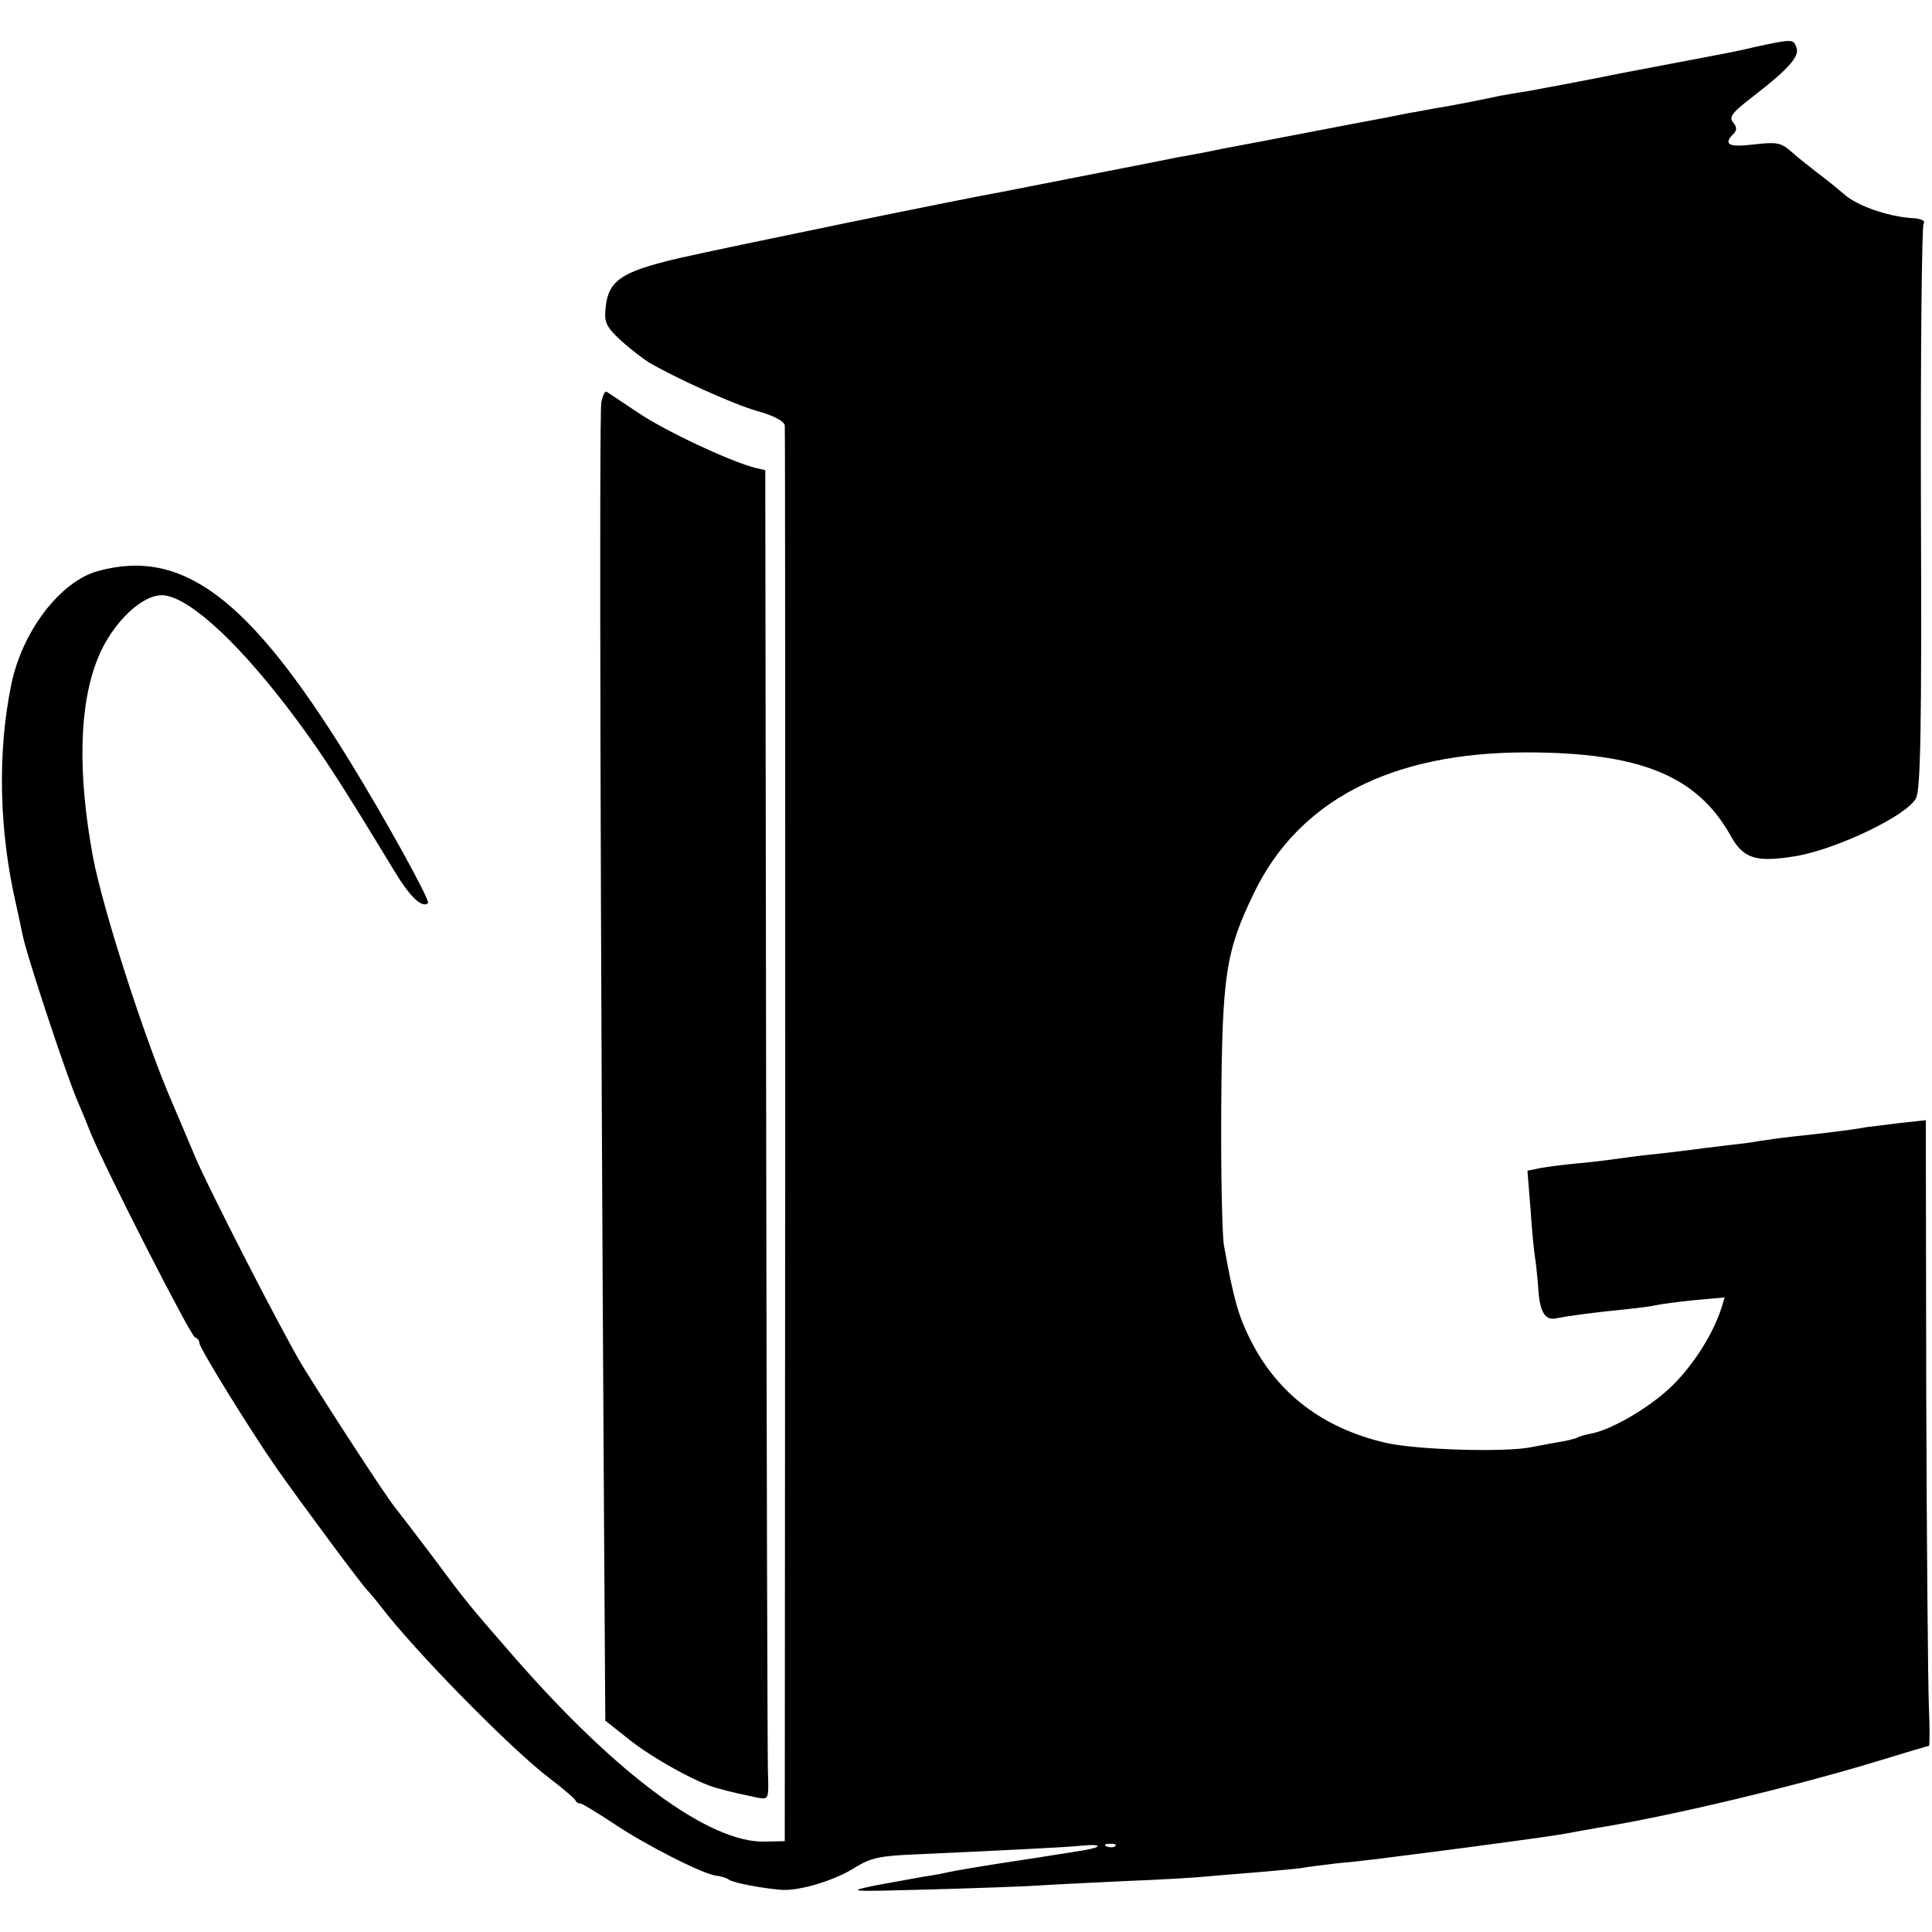
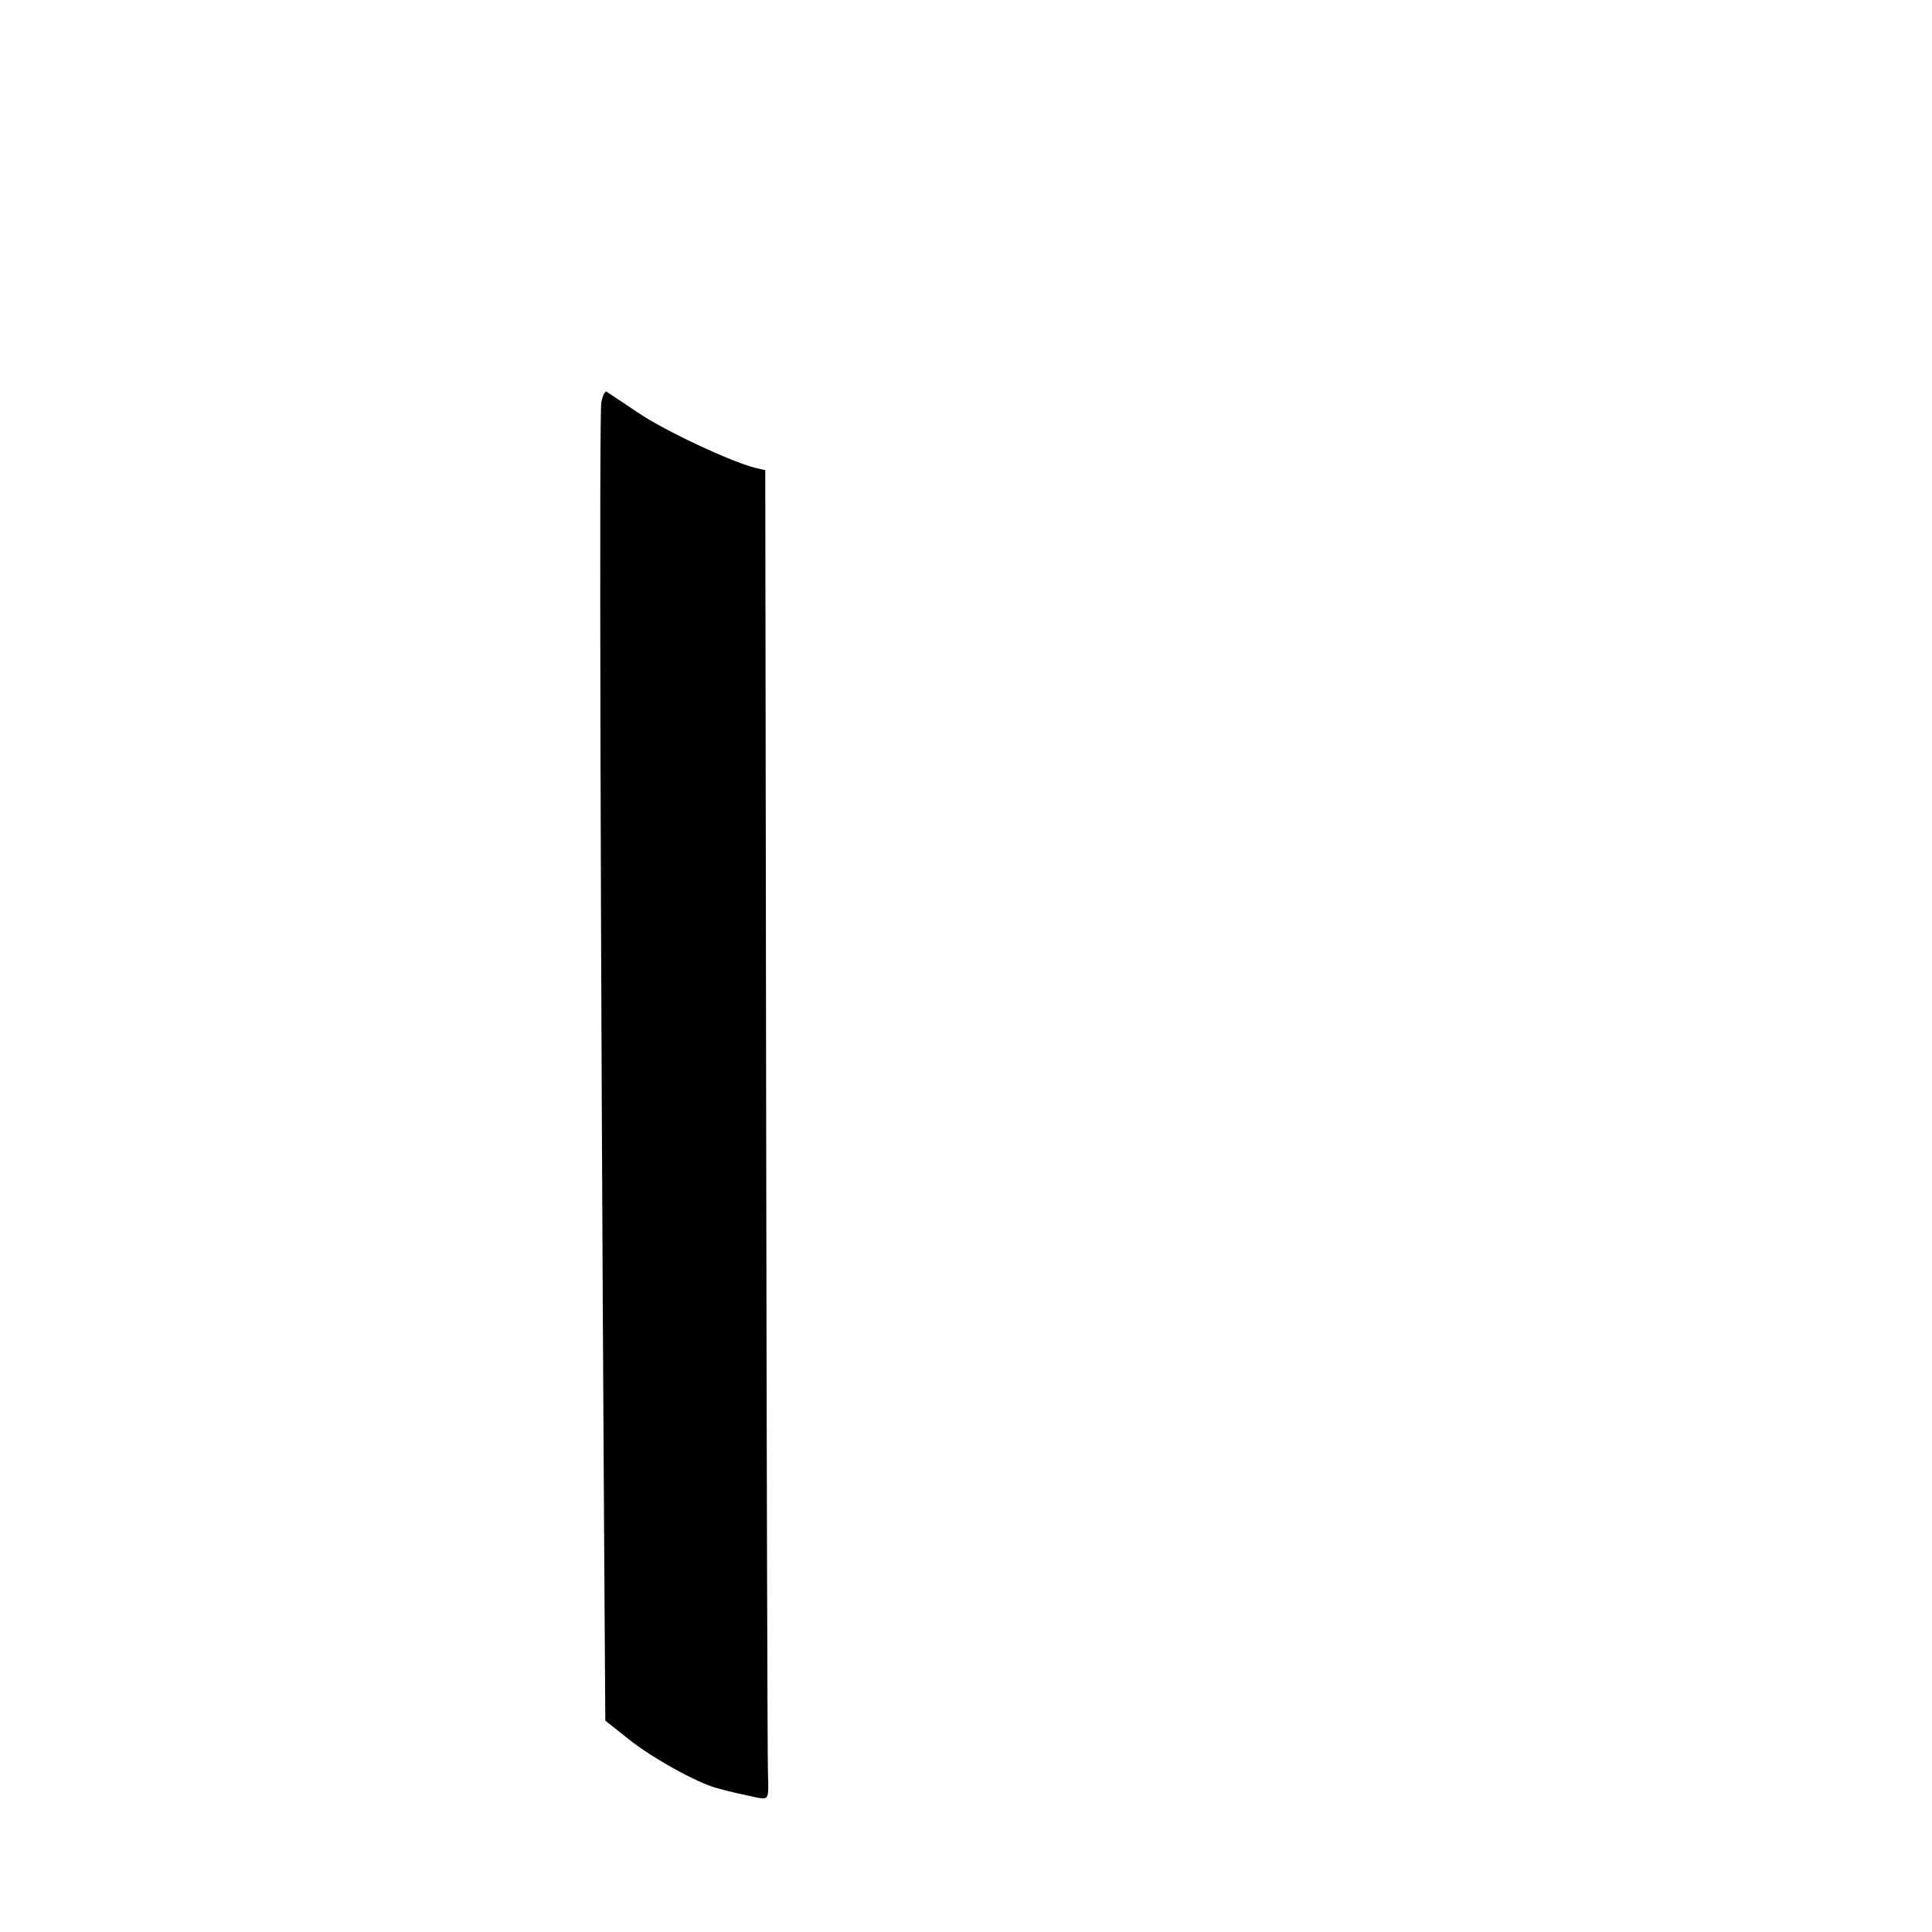
<svg xmlns="http://www.w3.org/2000/svg" version="1.0" width="436pt" height="436pt" viewBox="0 0 436 436" preserveAspectRatio="xMidYMid meet">
  <g transform="translate(0,436) scale(0.1,-0.1)" fill="#000000" stroke="none">
-     <path d="M3965 4255 c-33 -8 -73 -16 -90 -19 -16 -3 -111 -21 -210 -40 -99 -20 -197 -38 -219 -42 -21 -3 -48 -8 -60 -10 -46 -10 -123 -25 -151 -29 -16 -3 -41 -8 -55 -10 -14 -3 -36 -7 -50 -10 -61 -11 -302 -58 -373 -71 -42 -9 -87 -17 -100 -19 -12 -3 -101 -20 -197 -39 -96 -19 -188 -37 -204 -40 -96 -17 -625 -126 -721 -148 -138 -32 -165 -52 -169 -122 -2 -25 6 -38 37 -66 21 -19 49 -40 60 -47 61 -36 189 -94 244 -110 40 -11 63 -24 64 -33 1 -8 1 -730 1 -1605 l-1 -1590 -45 -1 c-125 -3 -333 150 -566 417 -100 115 -105 120 -182 224 -37 49 -77 101 -88 115 -22 28 -142 212 -207 317 -42 69 -215 405 -245 478 -9 22 -33 78 -53 125 -61 143 -153 429 -175 545 -35 189 -32 345 11 450 33 82 106 150 153 141 63 -11 176 -119 296 -281 60 -81 100 -143 222 -344 34 -56 61 -81 74 -69 5 6 -97 191 -179 324 -226 366 -376 478 -567 425 -85 -24 -171 -137 -195 -258 -31 -153 -27 -328 11 -493 3 -14 10 -45 15 -70 9 -46 100 -320 124 -375 7 -16 21 -50 31 -75 32 -78 224 -455 234 -458 6 -2 10 -8 10 -13 0 -11 113 -194 174 -282 52 -74 197 -270 206 -277 3 -3 16 -18 29 -35 78 -102 292 -320 381 -388 30 -23 56 -45 58 -49 2 -5 7 -8 12 -8 4 0 38 -21 76 -46 70 -47 197 -112 230 -117 11 -1 24 -5 29 -9 13 -8 79 -20 120 -23 42 -2 121 22 167 52 33 20 55 25 131 28 194 9 344 16 381 20 41 4 45 -3 5 -10 -13 -2 -85 -14 -159 -25 -74 -11 -142 -23 -150 -25 -8 -2 -33 -7 -55 -10 -22 -4 -71 -13 -110 -20 -67 -14 -61 -14 125 -9 107 3 218 7 245 9 28 2 115 6 195 10 80 3 161 8 180 10 19 2 73 6 119 10 47 4 93 8 102 10 10 2 44 6 76 10 66 6 70 7 288 35 164 22 201 27 245 35 14 3 39 7 55 10 162 26 439 92 627 149 65 20 119 36 121 36 2 0 2 39 0 87 -2 49 -5 366 -6 706 l-1 619 -56 -6 c-30 -4 -66 -8 -80 -10 -31 -6 -99 -14 -165 -21 -27 -3 -61 -8 -75 -10 -14 -3 -47 -7 -75 -10 -27 -3 -63 -8 -80 -10 -16 -2 -55 -7 -85 -10 -30 -3 -66 -8 -80 -10 -14 -2 -52 -7 -85 -10 -33 -3 -73 -8 -89 -11 l-29 -6 7 -87 c3 -48 8 -96 10 -108 2 -11 5 -40 7 -64 3 -60 15 -80 42 -74 30 6 83 13 153 20 32 3 66 8 74 10 8 2 46 7 84 11 l68 6 -7 -23 c-18 -57 -61 -126 -109 -174 -48 -48 -135 -100 -184 -110 -12 -2 -25 -6 -30 -8 -4 -3 -23 -8 -42 -11 -19 -3 -48 -9 -65 -12 -59 -12 -259 -6 -328 10 -142 33 -244 111 -305 232 -27 54 -38 91 -60 214 -4 25 -7 164 -6 310 2 301 10 353 74 485 101 209 310 317 614 317 256 0 385 -52 461 -187 29 -53 57 -62 148 -47 93 16 252 92 271 131 10 21 13 153 11 656 -1 347 2 635 6 640 5 7 -5 12 -29 13 -53 4 -123 28 -152 55 -14 12 -41 34 -60 48 -19 15 -46 36 -59 48 -22 19 -32 21 -83 15 -57 -7 -70 0 -46 24 8 8 8 15 -1 26 -10 12 -2 22 46 59 79 61 105 90 97 110 -7 19 -9 19 -89 2z m-1448 -4061 c-3 -3 -12 -4 -19 -1 -8 3 -5 6 6 6 11 1 17 -2 13 -5z" />
    <path d="M1357 3452 c-5 -24 -2 -1199 6 -2506 l3 -469 53 -42 c51 -41 153 -98 198 -110 31 -9 65 -16 93 -22 25 -4 25 -4 23 59 -1 35 -3 710 -4 1500 l-2 1437 -22 5 c-56 14 -205 84 -264 124 -36 24 -69 46 -72 48 -4 2 -9 -9 -12 -24z" />
  </g>
</svg>